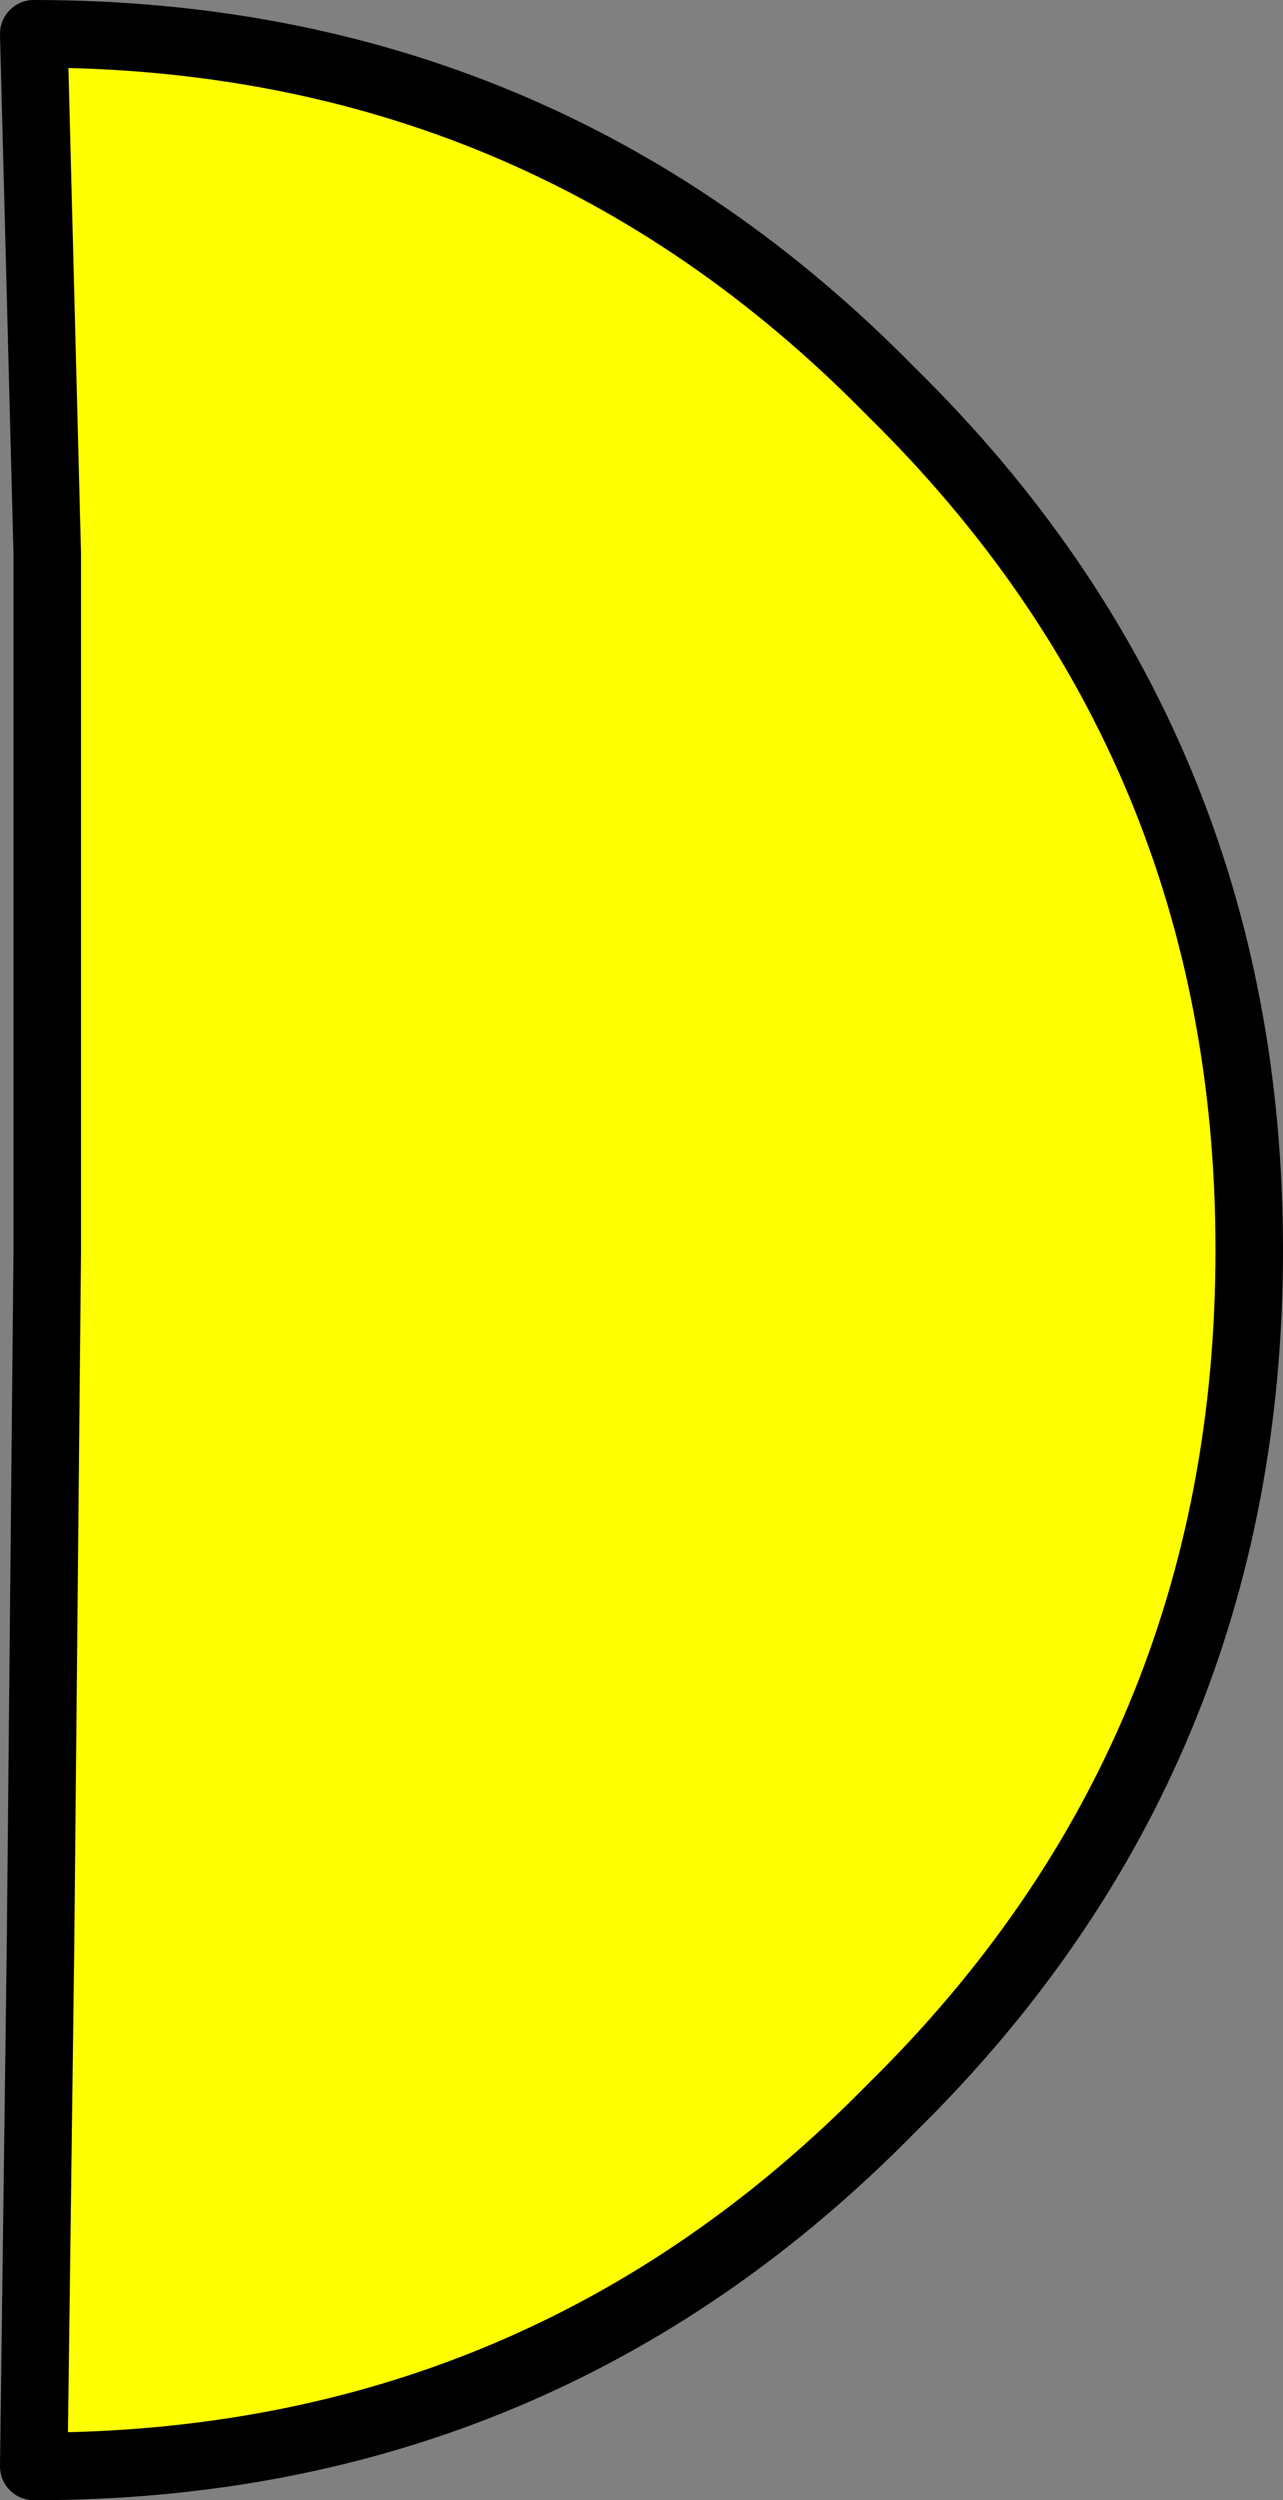
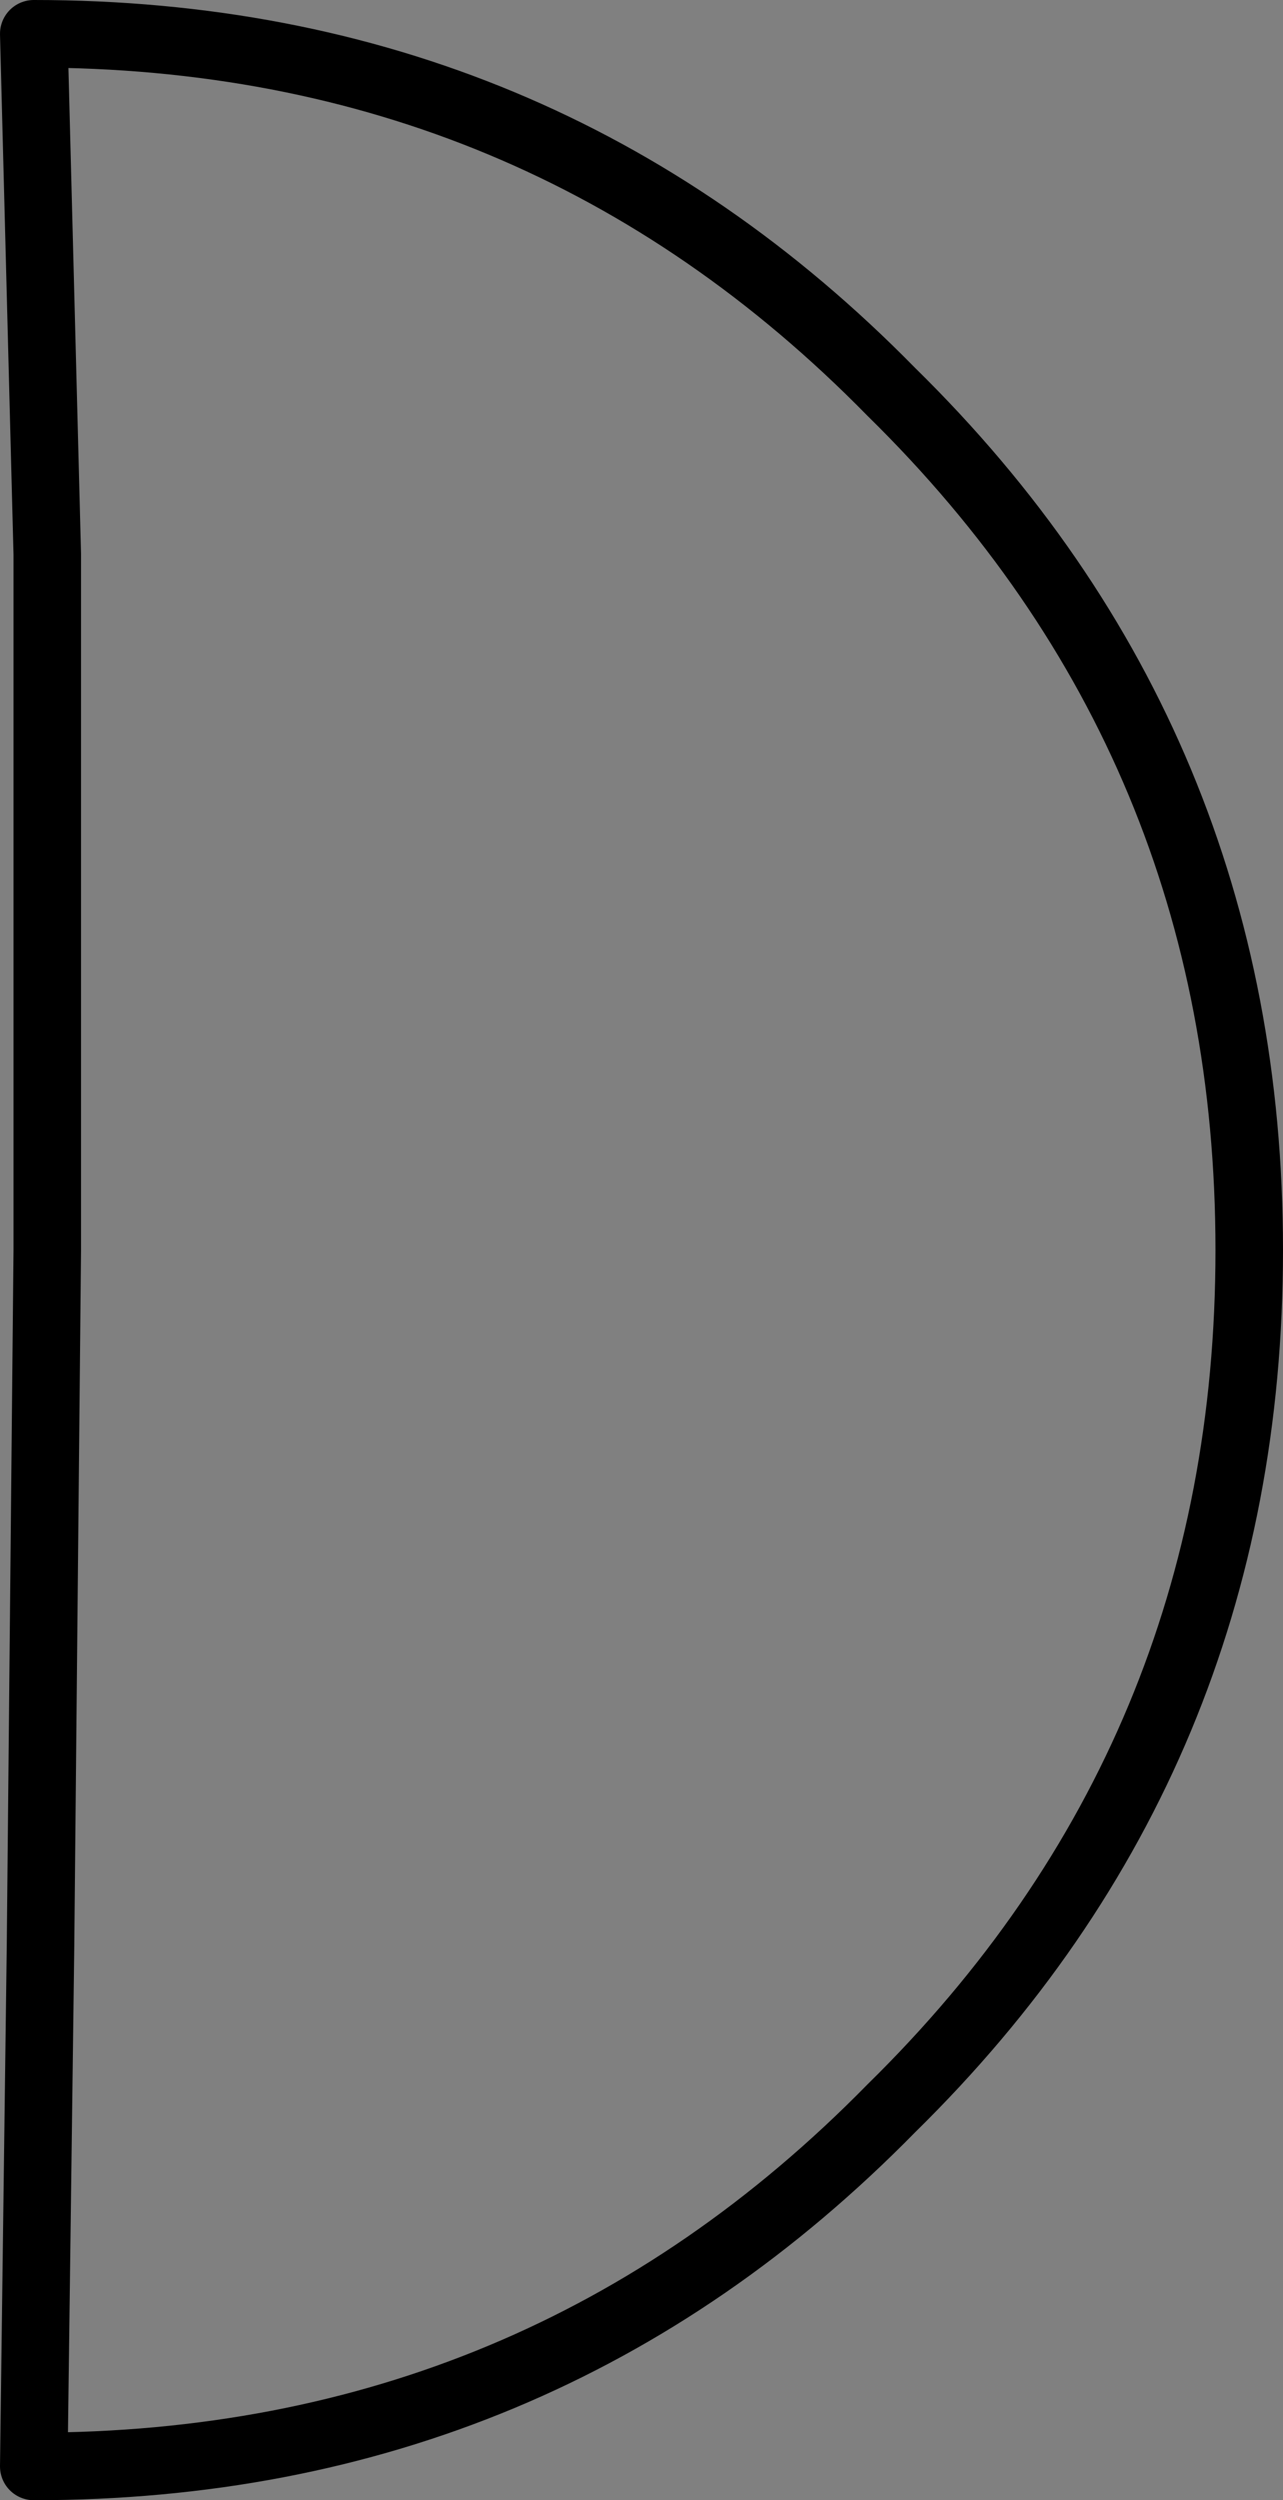
<svg xmlns="http://www.w3.org/2000/svg" height="18.5px" width="9.5px">
  <rect width="100%" height="100%" fill="#808080" stroke="none" />
  <g transform="matrix(1.0, 0.0, 0.0, 1.0, 4.75, 9.25)">
-     <path d="M4.5 0.0 Q4.5 -3.75 1.85 -6.35 -0.75 -9.0 -4.5 -9.0 L-4.4 -5.15 -4.4 0.0 -4.45 5.15 -4.5 9.0 Q-0.75 9.0 1.85 6.35 4.5 3.75 4.5 0.0" fill="#ffff00" fill-rule="evenodd" stroke="none" />
    <path d="M4.5 0.0 Q4.5 3.75 1.85 6.35 -0.75 9.0 -4.5 9.0 L-4.45 5.15 -4.4 0.0 -4.4 -5.15 -4.5 -9.0 Q-0.75 -9.0 1.85 -6.35 4.5 -3.75 4.5 0.0 Z" fill="none" stroke="#000000" stroke-linecap="round" stroke-linejoin="round" stroke-width="0.5" />
  </g>
</svg>